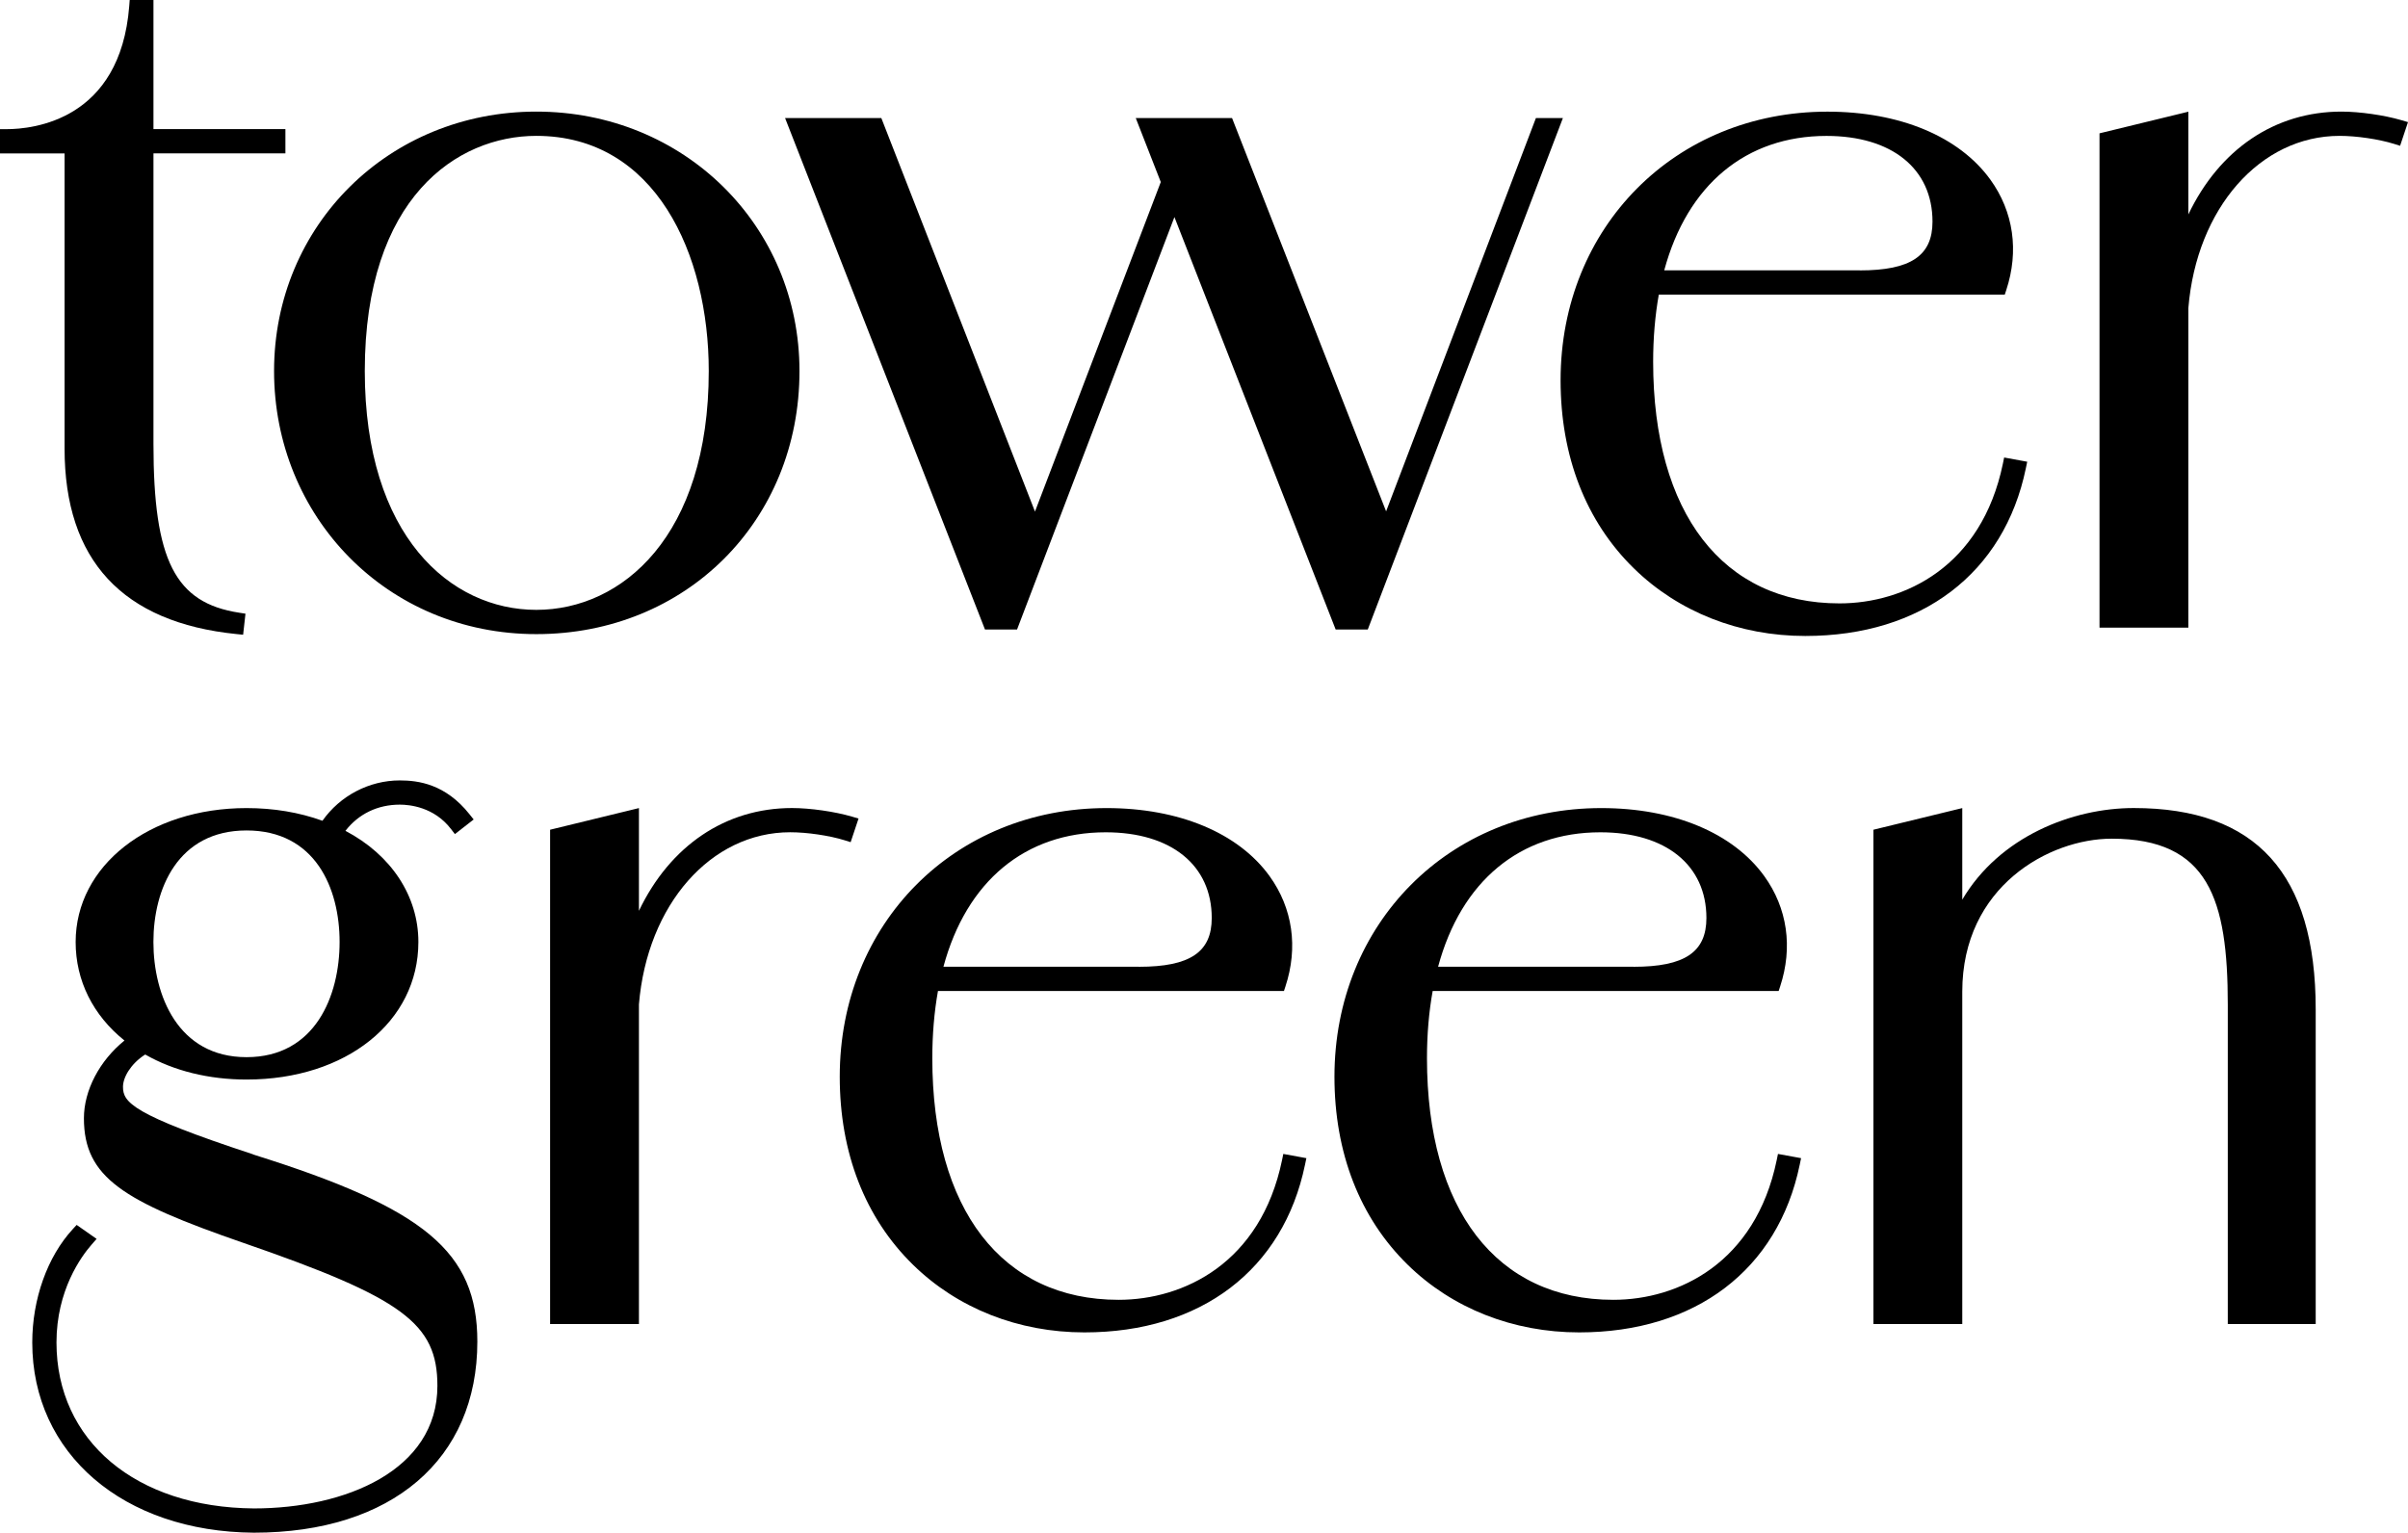
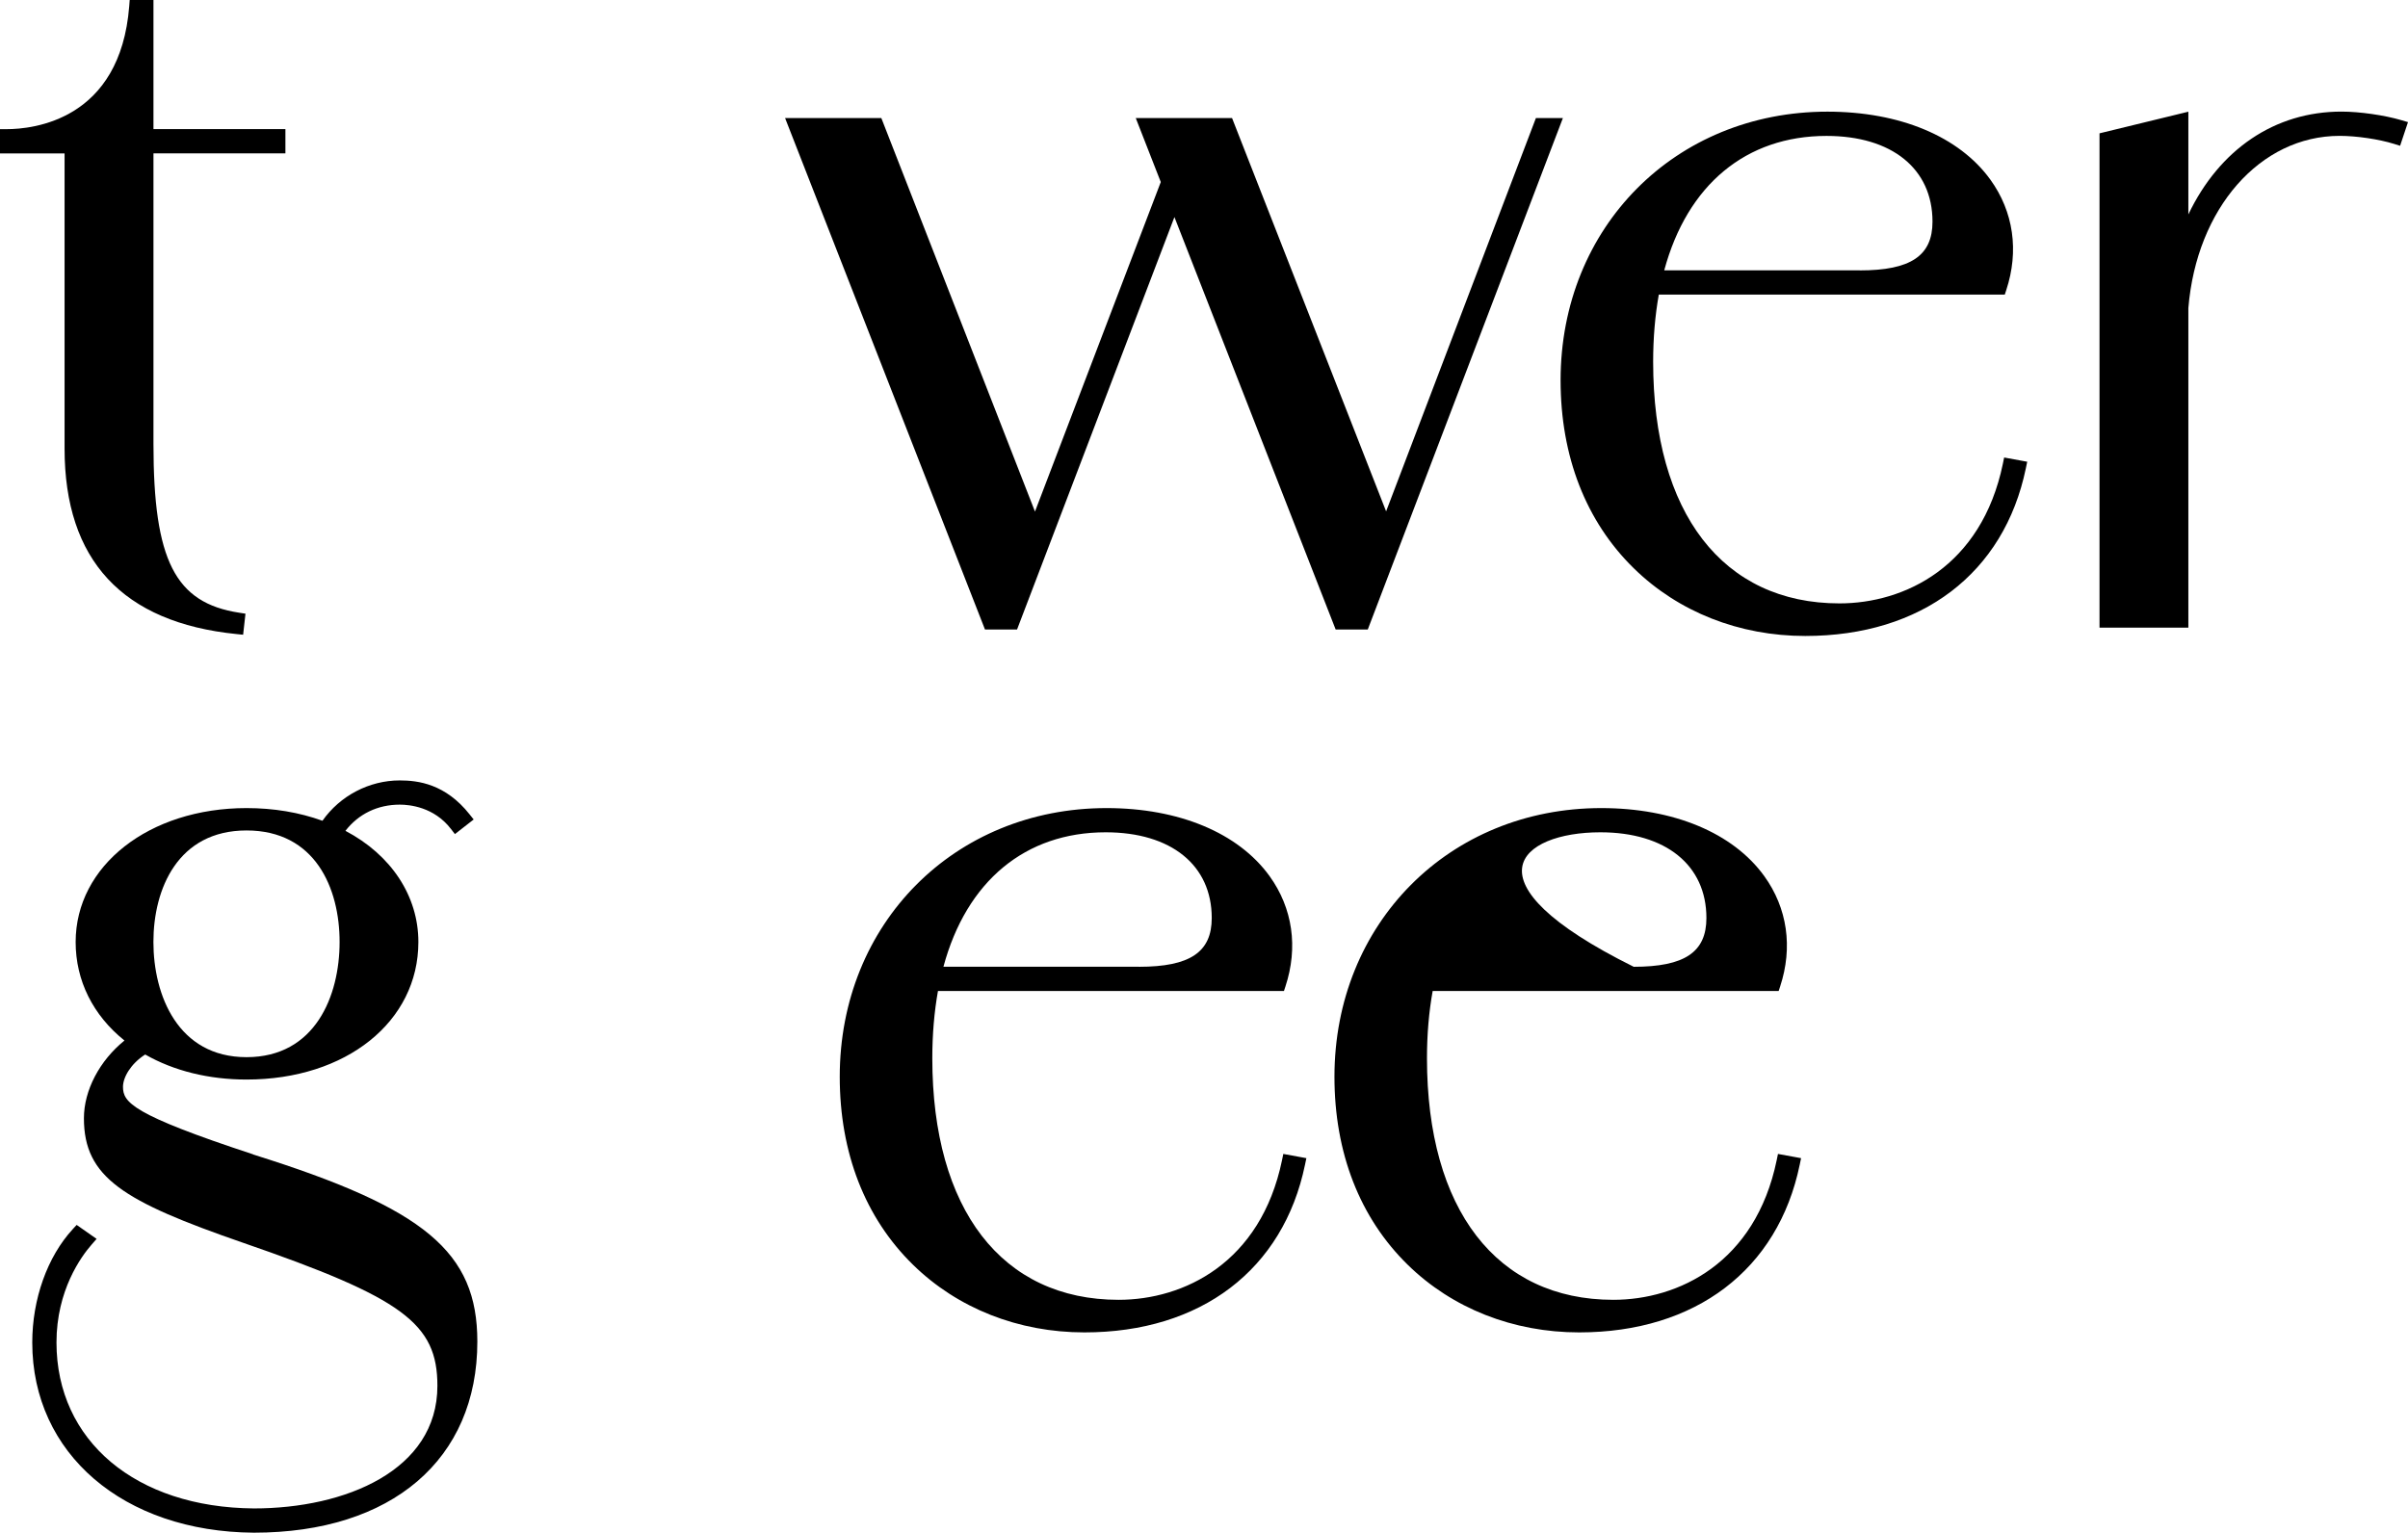
<svg xmlns="http://www.w3.org/2000/svg" width="3411" height="2172" viewBox="0 0 3411 2172" fill="none">
  <path d="M91.471 635.546C91.471 793.684 173.502 882.095 335.221 898.436L344.4 899.347L347.721 869.53L338.867 868.163C248.046 854.295 217.382 793.944 217.382 628.97V217.317H404.296V182.942H217.382V0H183.724L183.073 8.594C170.377 170.442 46.875 183.007 9.31 183.007H0V217.382H91.471V635.546Z" fill="black" />
-   <path d="M1132.49 525.709C1132.49 319.59 968.754 158.132 759.704 158.132C550.655 158.132 388.221 319.59 388.221 525.709C388.221 731.829 547.921 898.495 759.704 898.495C971.488 898.495 1132.49 738.274 1132.49 525.709ZM759.704 192.507C928.454 192.507 1003.97 359.824 1003.97 525.709C1003.97 759.498 881.254 864.12 759.704 864.12C638.155 864.12 516.736 759.498 516.736 525.709C516.736 279.746 647.66 192.507 759.704 192.507Z" fill="black" />
  <path d="M1978.97 783.197L1937.5 891.921H1891.99L1663.61 307.547L1440.69 891.921H1395.25L1112.11 167.312H1248.44L1466.08 724.864L1644.27 257.937L1608.85 167.312H1745.25L1963.47 724.538L2175.65 167.312H2213.87L1982.68 773.496L1978.97 783.197Z" fill="black" />
  <path d="M2869.66 663.611L2871.61 654.236L2838.93 648.246L2837.11 657.165C2806.84 802.999 2697.72 854.952 2605.66 854.952C2440.43 854.952 2341.73 726.957 2341.73 512.634C2341.73 479.041 2344.47 447.01 2349.74 417.387H2839.84L2841.93 411.007C2860.22 355.538 2852.21 299.94 2819.4 254.497C2775.13 193.299 2691.02 158.208 2588.61 158.208C2373.11 158.208 2210.61 321.814 2210.61 538.806C2210.61 646.684 2246.49 738.871 2314.39 805.277C2377.47 867.061 2463.74 901.11 2557.23 901.11C2722.07 901.11 2838.87 812.308 2869.66 663.611ZM2634.38 383.077H2357.42C2390.11 261.789 2473.37 192.583 2587.31 192.583C2679.95 192.583 2737.44 239.132 2737.44 314.002C2737.44 362.439 2706.58 383.143 2634.31 383.143L2634.38 383.077Z" fill="black" />
  <path d="M3401.76 170.306C3377.41 163.145 3342.45 158.132 3316.73 158.132C3222.26 158.132 3143.88 211.712 3099.87 303.835V158.262L2974.02 188.926V889.315H3099.87V436.582C3111.46 295.176 3201.56 192.507 3314.12 192.507C3338.08 192.507 3369.72 197.194 3391.08 203.835L3399.8 206.569L3411 173.041L3401.69 170.306H3401.76Z" fill="black" />
  <path d="M358.589 1635.61C186.584 1579.1 174.215 1561.78 174.215 1539.9C174.215 1526.75 184.957 1507.42 205.66 1494.14C246.35 1517.38 295.829 1529.62 349.279 1529.62C490.295 1529.62 592.638 1447.65 592.638 1334.7C592.638 1269.59 554.227 1211.39 489.318 1177.21C507.938 1153.19 534.956 1140.1 566.336 1140.1C580.138 1140.1 614.774 1143.42 638.667 1174.41L644.396 1181.83L670.959 1161.13L665.099 1153.77C630.985 1110.74 592.378 1105.79 566.271 1105.79C522.912 1105.79 481.636 1127.53 456.766 1162.95C423.824 1151.04 387.691 1144.98 349.214 1144.98C211.259 1144.98 107.157 1226.56 107.157 1334.76C107.157 1389.38 131.637 1438.47 176.298 1474.34C141.077 1502.86 118.876 1544.85 118.876 1584.43C118.876 1668.55 174.931 1702.21 343.485 1760.61C570.568 1838.99 619.591 1875.06 619.591 1963.6C619.591 2083.59 488.993 2137.3 359.696 2137.3C192.444 2136.06 80.009 2041.6 80.009 1902.14C80.009 1828.25 114.97 1780.33 130.009 1763.21L136.845 1755.4L108.59 1735.61L103.056 1741.6C67.118 1780.66 45.699 1840.68 45.699 1902.21C45.699 2059.63 174.801 2170.44 359.631 2171.67C554.878 2171.67 676.167 2067.9 676.167 1900.91C676.167 1773.89 601.948 1711.97 358.524 1635.8L358.589 1635.61ZM349.214 1497.91C251.884 1497.91 217.314 1409.96 217.314 1334.7C217.314 1259.44 251.949 1176.69 349.214 1176.69C446.48 1176.69 481.05 1258.33 481.05 1334.7C481.05 1411.06 446.545 1497.91 349.214 1497.91Z" fill="black" />
-   <path d="M1204.94 1193.35L1216.14 1159.82L1206.9 1157.09C1182.55 1149.93 1147.59 1144.92 1121.93 1144.92C1027.47 1144.92 949.083 1198.5 905.073 1290.55V1144.98L779.227 1175.65V1876.03H905.073V1423.11C916.791 1281.76 1006.9 1179.23 1119.33 1179.23C1143.29 1179.23 1174.93 1183.91 1196.28 1190.55L1205.01 1193.29L1204.94 1193.35Z" fill="black" />
  <path d="M1816.02 1643.94C1785.74 1789.77 1676.63 1841.72 1584.57 1841.72C1419.34 1841.72 1320.64 1713.73 1320.64 1499.41C1320.64 1465.81 1323.38 1433.78 1328.65 1404.16H1818.75L1820.84 1397.78C1839.13 1342.31 1831.12 1286.71 1798.31 1241.27C1754.04 1180.07 1669.92 1144.98 1567.52 1144.98C1352.02 1144.98 1189.52 1308.59 1189.52 1525.58C1189.52 1633.46 1225.39 1725.58 1293.3 1792.05C1356.38 1853.83 1442.65 1887.88 1536.14 1887.88C1700.98 1887.88 1817.78 1799.08 1848.57 1650.38L1850.52 1641.01L1817.84 1635.02L1816.02 1643.94ZM1613.35 1369.78H1336.4C1369.08 1248.49 1452.35 1179.29 1566.28 1179.29C1658.92 1179.29 1716.47 1225.84 1716.47 1300.71C1716.47 1349.15 1685.61 1369.85 1613.35 1369.85V1369.78Z" fill="black" />
-   <path d="M2516.72 1643.94C2486.45 1789.77 2377.34 1841.72 2285.28 1841.72C2120.05 1841.72 2021.35 1713.73 2021.35 1499.41C2021.35 1465.75 2024.08 1433.78 2029.42 1404.16H2519.52L2521.61 1397.78C2539.9 1342.24 2531.89 1286.71 2499.08 1241.27C2454.81 1180.07 2370.7 1144.98 2268.29 1144.98C2052.79 1144.98 1890.29 1308.59 1890.29 1525.58C1890.29 1633.46 1926.17 1725.58 1994.07 1792.05C2057.15 1853.83 2143.42 1887.88 2236.91 1887.88C2401.75 1887.88 2518.55 1799.08 2549.34 1650.38L2551.29 1641.01L2518.55 1635.02L2516.72 1643.94ZM2314.06 1369.78H2037.1C2069.78 1248.49 2153.05 1179.29 2266.98 1179.29C2359.63 1179.29 2417.18 1225.84 2417.18 1300.71C2417.18 1349.15 2386.32 1369.85 2314.06 1369.85V1369.78Z" fill="black" />
-   <path d="M3022.58 1144.92C2935.34 1144.92 2832.28 1185.41 2779.61 1274.73V1144.98L2653.77 1175.65V1876.03H2779.61V1405.2C2779.61 1255.66 2903.37 1188.34 2991.2 1188.34C3128.83 1188.34 3155.72 1274.54 3155.72 1423.5V1876.03H3280.26V1430.07C3280.26 1238.21 3195.95 1144.92 3022.52 1144.92H3022.58Z" fill="black" />
+   <path d="M2516.72 1643.94C2486.45 1789.77 2377.34 1841.72 2285.28 1841.72C2120.05 1841.72 2021.35 1713.73 2021.35 1499.41C2021.35 1465.75 2024.08 1433.78 2029.42 1404.16H2519.52L2521.61 1397.78C2539.9 1342.24 2531.89 1286.71 2499.08 1241.27C2454.81 1180.07 2370.7 1144.98 2268.29 1144.98C2052.79 1144.98 1890.29 1308.59 1890.29 1525.58C1890.29 1633.46 1926.17 1725.58 1994.07 1792.05C2057.15 1853.83 2143.42 1887.88 2236.91 1887.88C2401.75 1887.88 2518.55 1799.08 2549.34 1650.38L2551.29 1641.01L2518.55 1635.02L2516.72 1643.94ZM2314.06 1369.78C2069.78 1248.49 2153.05 1179.29 2266.98 1179.29C2359.63 1179.29 2417.18 1225.84 2417.18 1300.71C2417.18 1349.15 2386.32 1369.85 2314.06 1369.85V1369.78Z" fill="black" />
</svg>